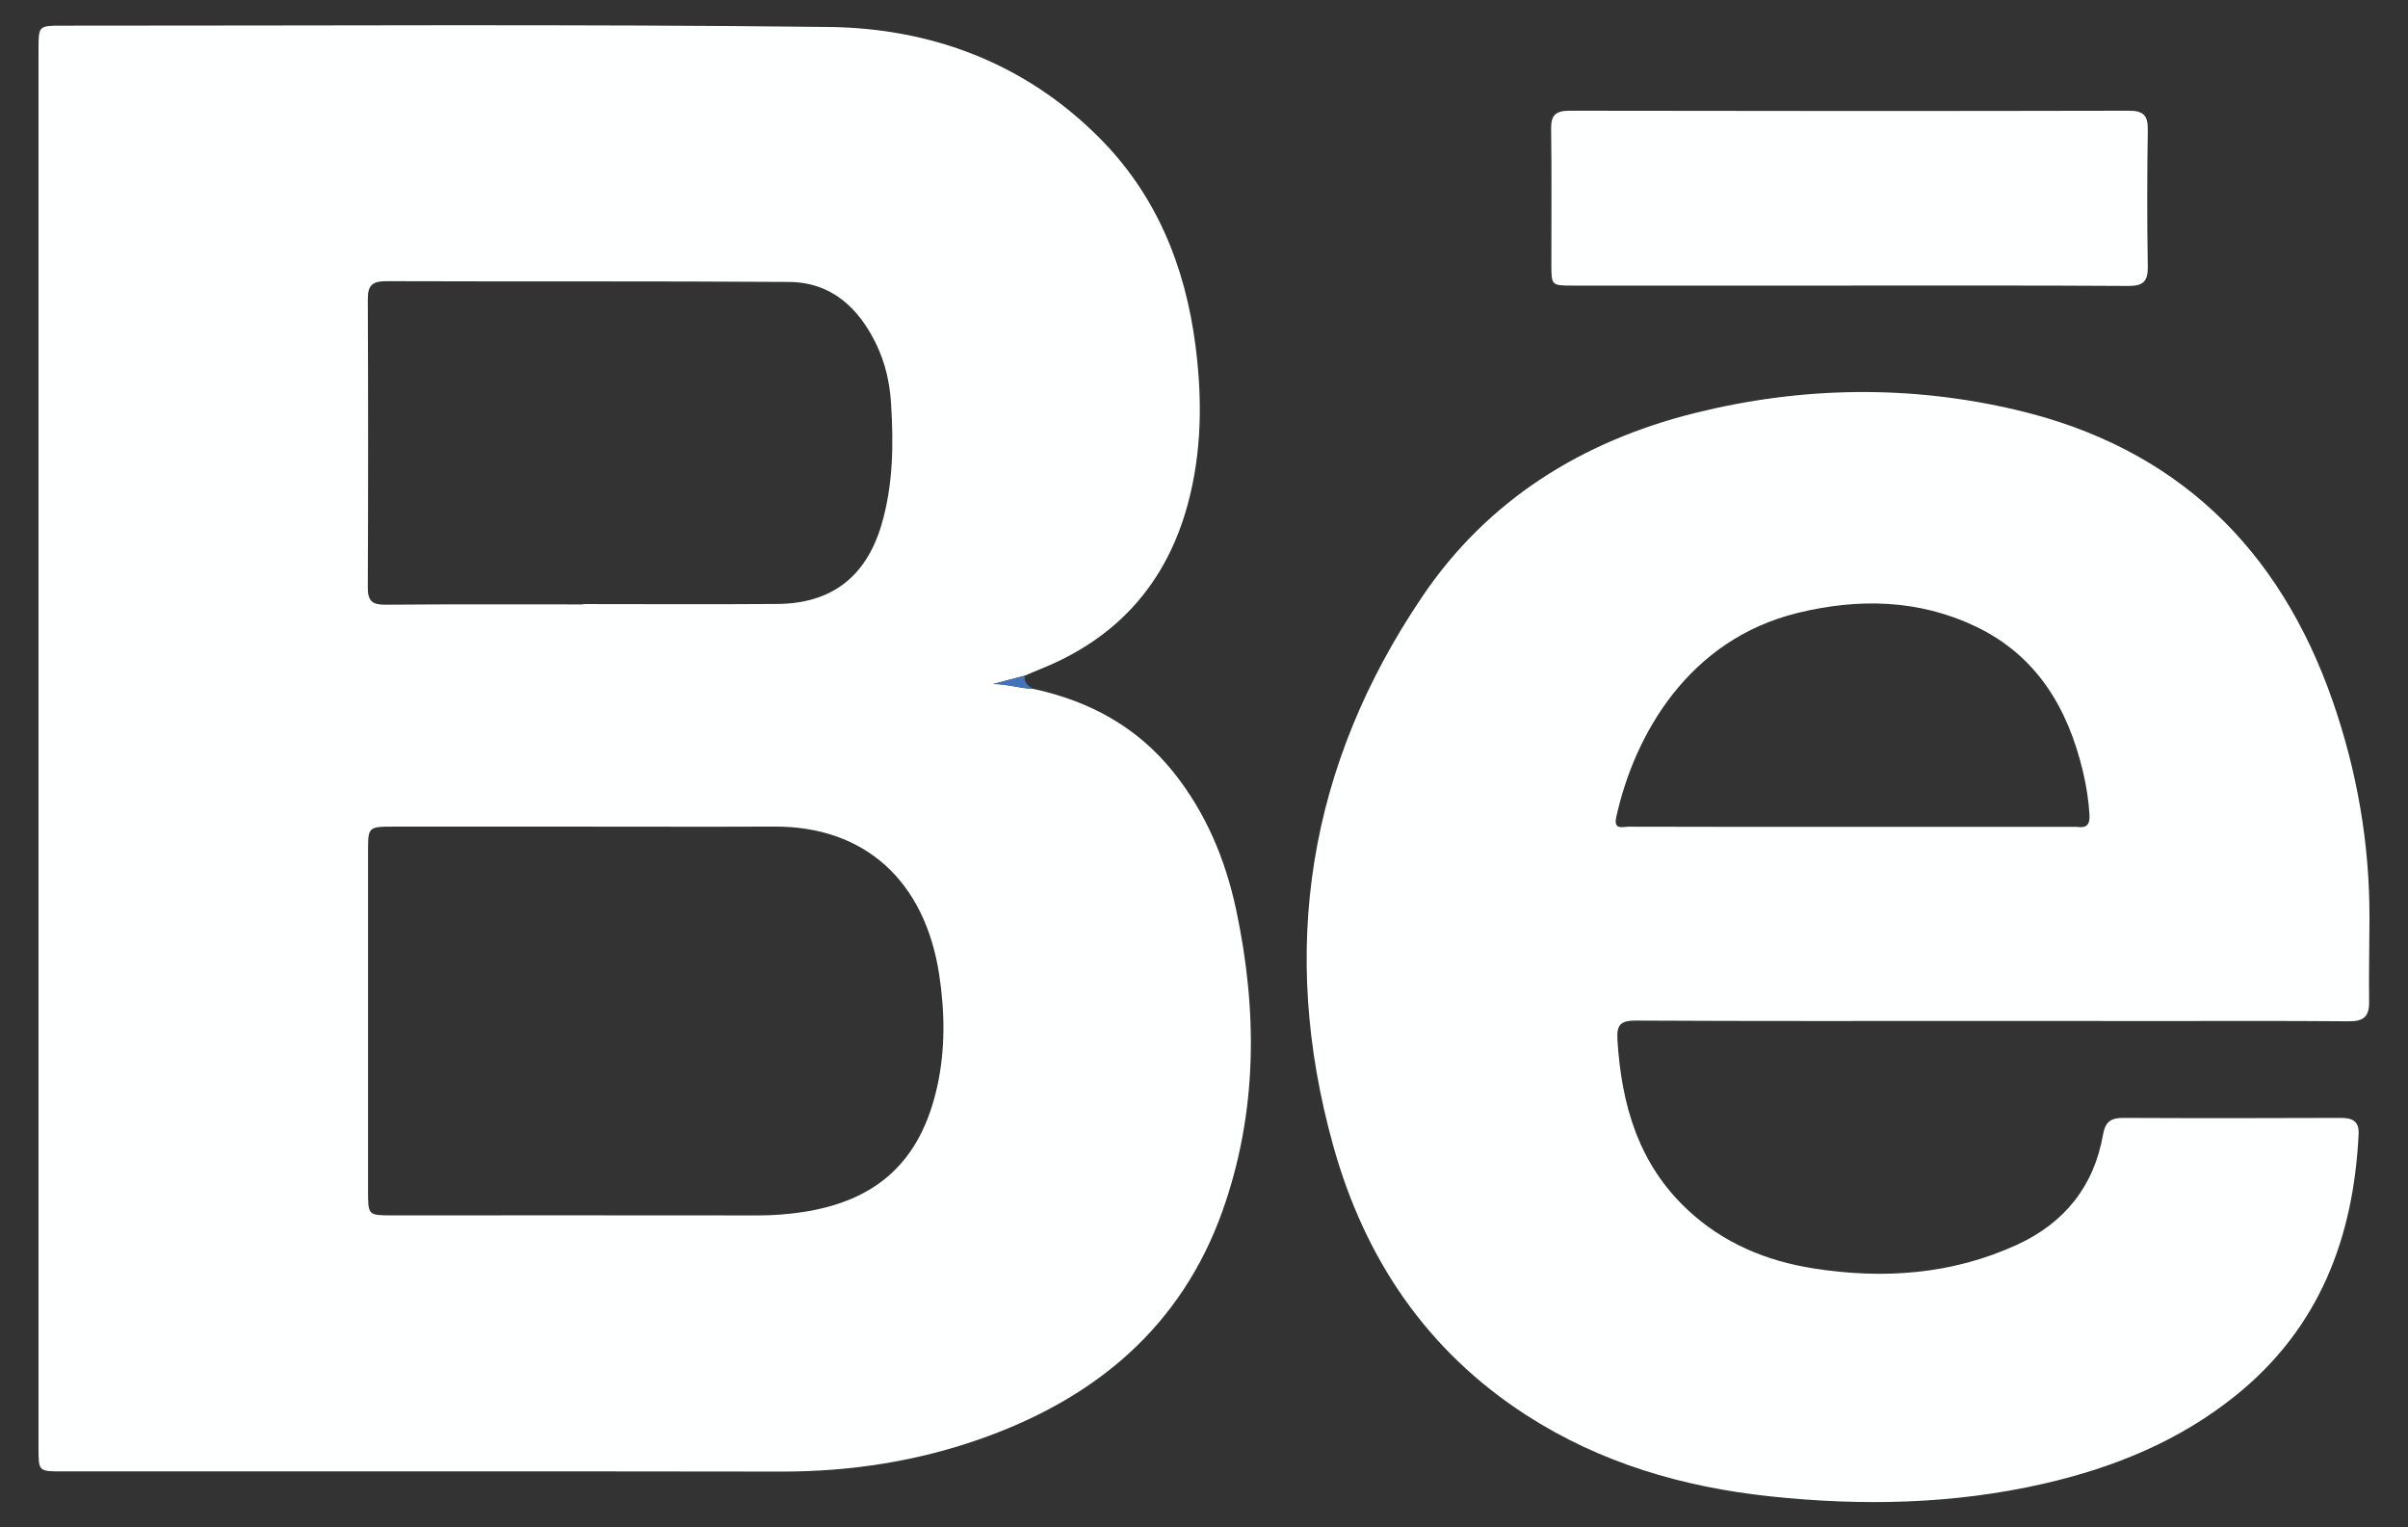
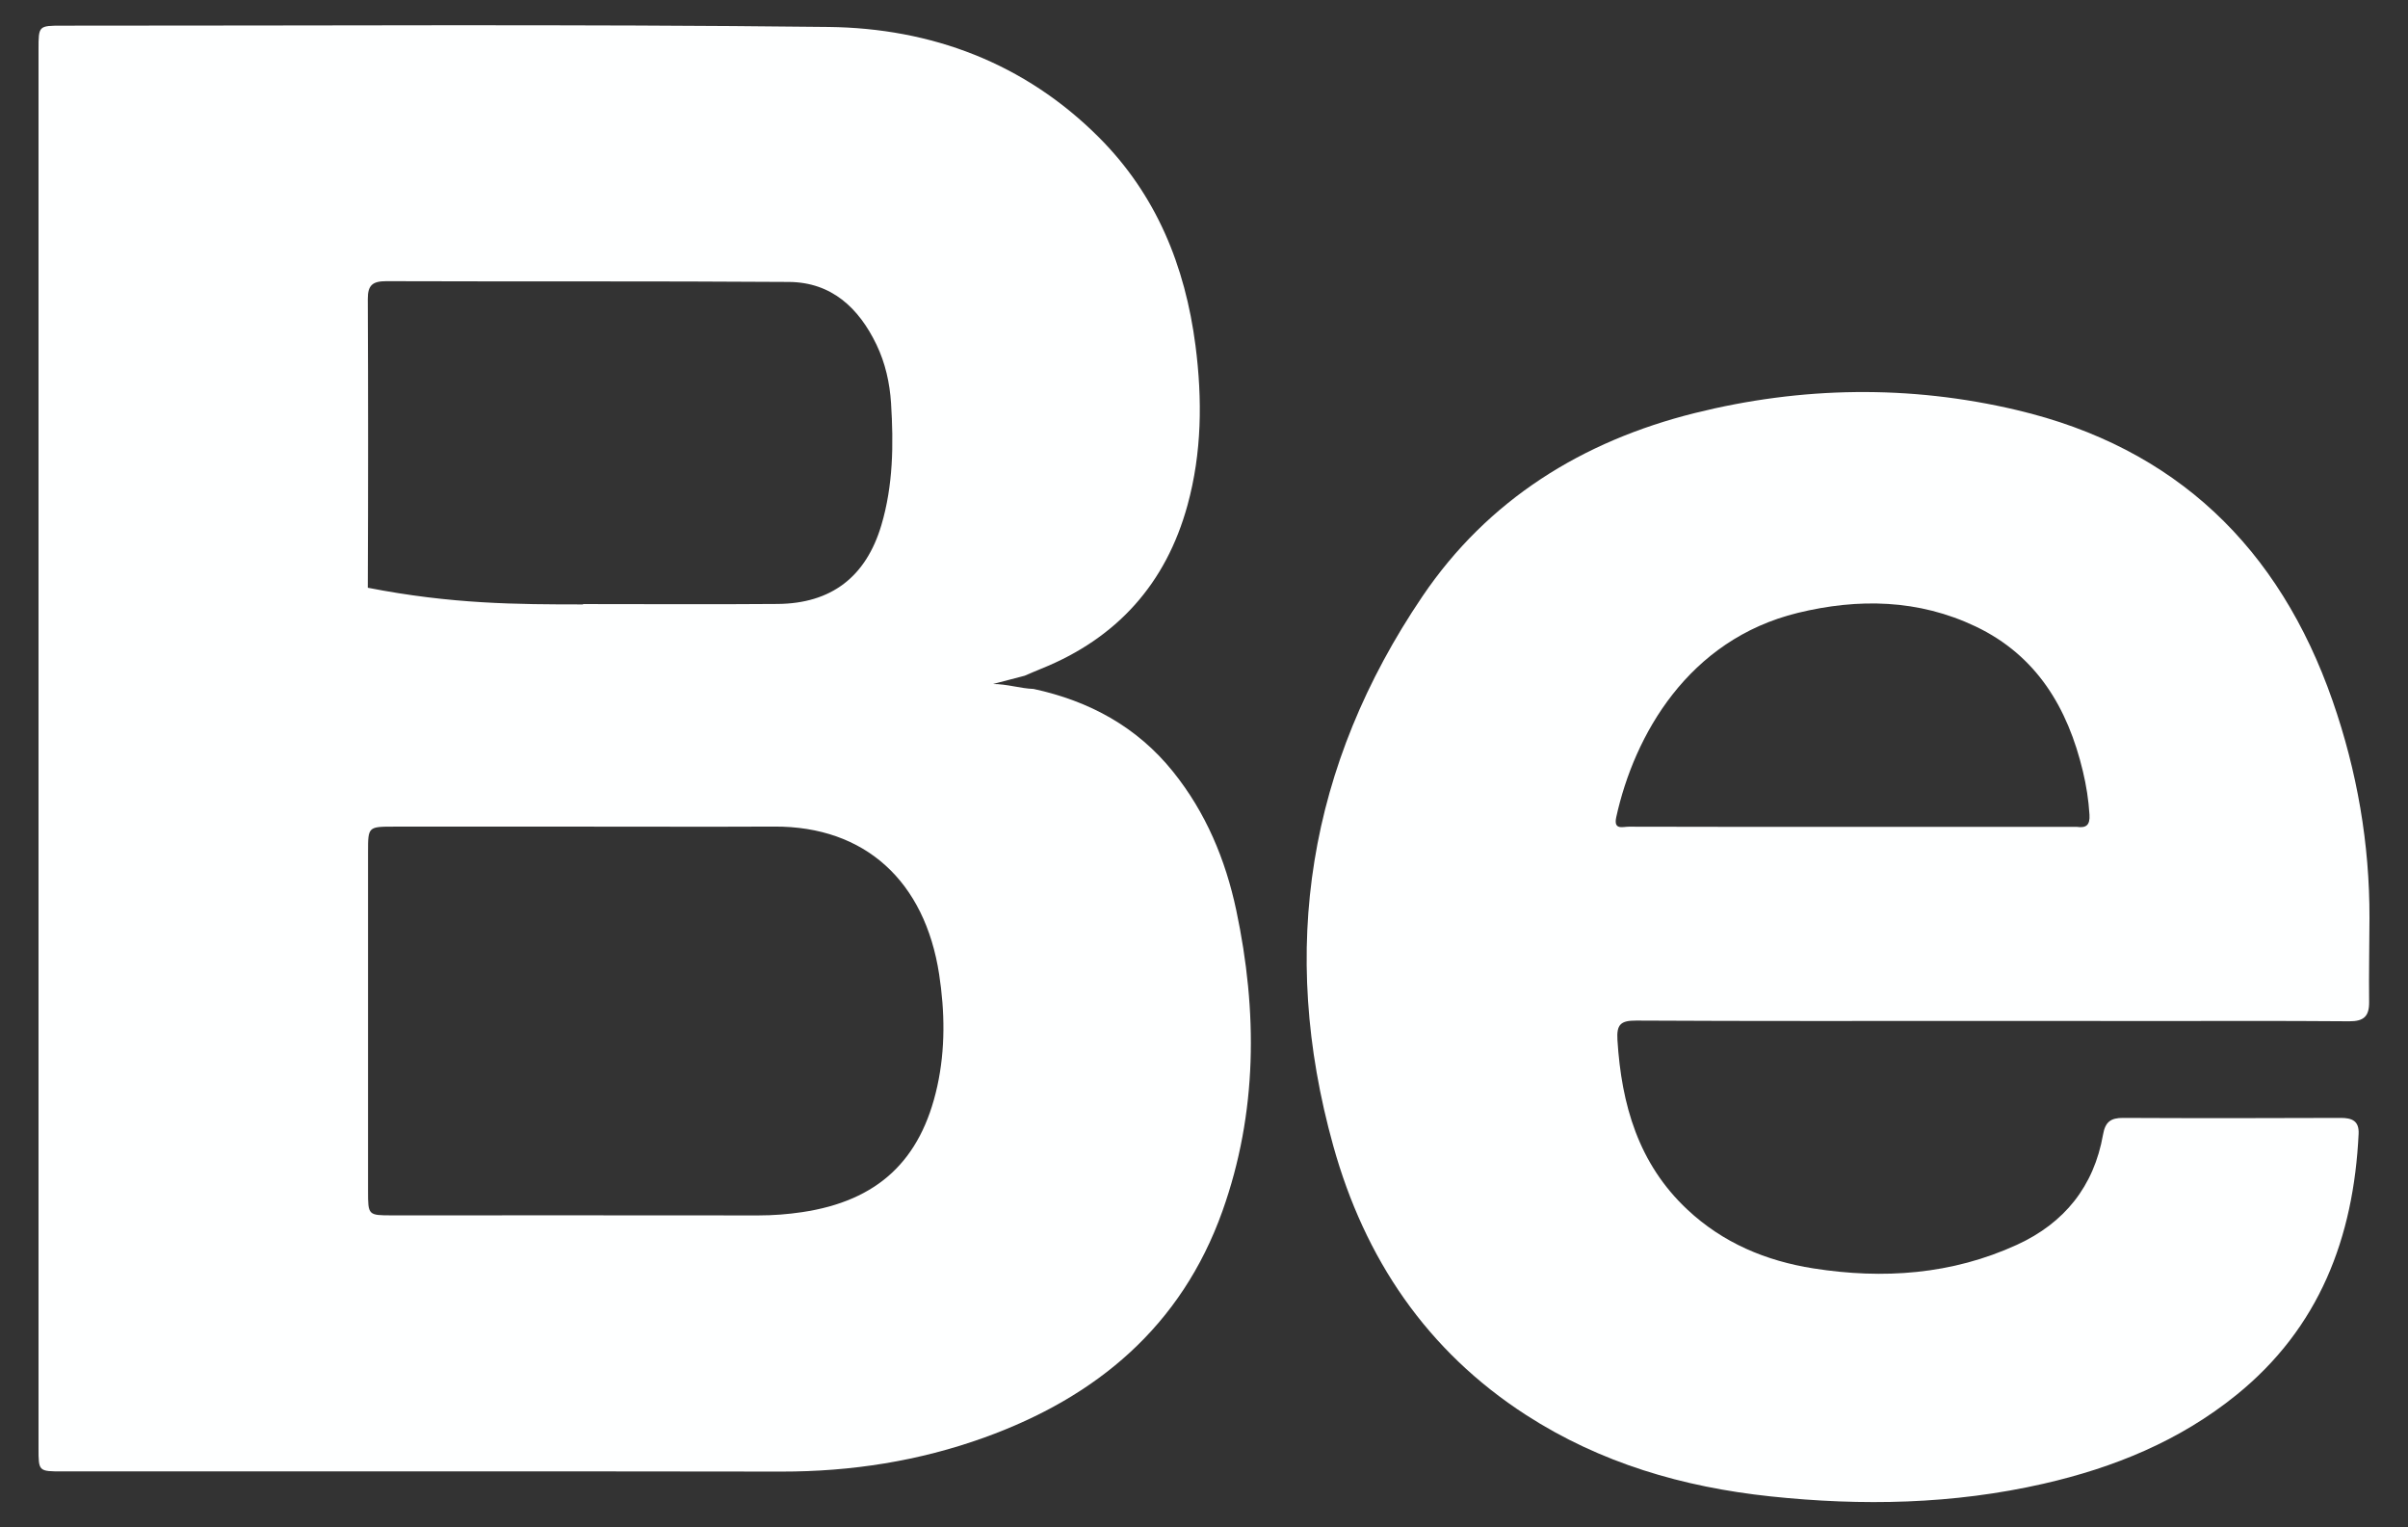
<svg xmlns="http://www.w3.org/2000/svg" version="1.1" id="Layer_1" x="0px" y="0px" width="41.004px" height="26px" viewBox="0 0 41.004 26" enable-background="new 0 0 41.004 26" xml:space="preserve">
  <rect x="0" y="0" width="41.004" height="26" fill="#333333" stroke="none" />
  <g>
-     <path fill="#FEFFFF" d="M17.6,11.729c0.949,0.205,1.762,0.645,2.376,1.41c0.557,0.693,0.892,1.495,1.075,2.356   c0.365,1.725,0.363,3.446-0.235,5.123c-0.699,1.959-2.141,3.166-4.056,3.856c-1.113,0.401-2.266,0.58-3.45,0.579   C9.228,25.047,5.147,25.05,1.065,25.05c-0.408,0-0.409,0-0.409-0.393c0-7.939,0-15.878,0-23.817c0-0.402,0.001-0.403,0.405-0.403   C5.41,0.439,9.759,0.409,14.108,0.459c1.749,0.02,3.337,0.612,4.604,1.879c0.976,0.976,1.469,2.186,1.645,3.545   c0.118,0.917,0.109,1.825-0.136,2.718c-0.366,1.336-1.202,2.265-2.489,2.783c-0.095,0.038-0.19,0.08-0.284,0.12   c-0.18,0.047-0.36,0.094-0.54,0.141C17.148,11.644,17.371,11.721,17.6,11.729z M9.999,14.073c-1.095,0-2.191,0-3.286,0   c-0.445,0-0.446,0.001-0.446,0.432c-0.001,1.924-0.001,3.847,0,5.771c0,0.414,0.002,0.415,0.411,0.415   c2.079,0,4.158-0.002,6.236,0.001c0.251,0,0.499-0.019,0.747-0.056c1.283-0.192,2.021-0.875,2.3-2.146   c0.138-0.63,0.128-1.269,0.031-1.903c-0.242-1.58-1.256-2.522-2.808-2.515C12.121,14.077,11.06,14.073,9.999,14.073z M9.928,10.29   c0-0.002,0-0.004,0-0.006c1.104,0,2.208,0.007,3.312-0.002c0.916-0.007,1.506-0.461,1.768-1.341   c0.202-0.68,0.209-1.377,0.165-2.077c-0.022-0.347-0.098-0.684-0.248-0.997c-0.301-0.625-0.766-1.062-1.491-1.067   c-2.286-0.016-4.572-0.005-6.857-0.013C6.346,4.787,6.262,4.854,6.263,5.089c0.007,1.639,0.007,3.278,0,4.917   c-0.001,0.228,0.08,0.291,0.301,0.289C7.686,10.285,8.807,10.29,9.928,10.29z" />
+     <path fill="#FEFFFF" d="M17.6,11.729c0.949,0.205,1.762,0.645,2.376,1.41c0.557,0.693,0.892,1.495,1.075,2.356   c0.365,1.725,0.363,3.446-0.235,5.123c-0.699,1.959-2.141,3.166-4.056,3.856c-1.113,0.401-2.266,0.58-3.45,0.579   C9.228,25.047,5.147,25.05,1.065,25.05c-0.408,0-0.409,0-0.409-0.393c0-7.939,0-15.878,0-23.817c0-0.402,0.001-0.403,0.405-0.403   C5.41,0.439,9.759,0.409,14.108,0.459c1.749,0.02,3.337,0.612,4.604,1.879c0.976,0.976,1.469,2.186,1.645,3.545   c0.118,0.917,0.109,1.825-0.136,2.718c-0.366,1.336-1.202,2.265-2.489,2.783c-0.095,0.038-0.19,0.08-0.284,0.12   c-0.18,0.047-0.36,0.094-0.54,0.141C17.148,11.644,17.371,11.721,17.6,11.729z M9.999,14.073c-1.095,0-2.191,0-3.286,0   c-0.445,0-0.446,0.001-0.446,0.432c-0.001,1.924-0.001,3.847,0,5.771c0,0.414,0.002,0.415,0.411,0.415   c2.079,0,4.158-0.002,6.236,0.001c0.251,0,0.499-0.019,0.747-0.056c1.283-0.192,2.021-0.875,2.3-2.146   c0.138-0.63,0.128-1.269,0.031-1.903c-0.242-1.58-1.256-2.522-2.808-2.515C12.121,14.077,11.06,14.073,9.999,14.073z M9.928,10.29   c0-0.002,0-0.004,0-0.006c1.104,0,2.208,0.007,3.312-0.002c0.916-0.007,1.506-0.461,1.768-1.341   c0.202-0.68,0.209-1.377,0.165-2.077c-0.022-0.347-0.098-0.684-0.248-0.997c-0.301-0.625-0.766-1.062-1.491-1.067   c-2.286-0.016-4.572-0.005-6.857-0.013C6.346,4.787,6.262,4.854,6.263,5.089c0.007,1.639,0.007,3.278,0,4.917   C7.686,10.285,8.807,10.29,9.928,10.29z" />
    <path fill="#FEFFFF" d="M33.893,17.381c-2.011,0-4.022,0.005-6.032-0.006c-0.263-0.001-0.335,0.066-0.319,0.329   c0.069,1.101,0.355,2.105,1.19,2.888c0.607,0.569,1.341,0.875,2.147,1.002c1.189,0.187,2.356,0.106,3.466-0.402   c0.809-0.37,1.311-0.996,1.466-1.876c0.038-0.218,0.133-0.285,0.342-0.284c1.234,0.006,2.468,0.005,3.702,0   c0.198-0.001,0.319,0.052,0.308,0.273c-0.085,1.767-0.668,3.301-2.083,4.445c-0.966,0.781-2.083,1.236-3.283,1.51   c-1.538,0.351-3.088,0.381-4.652,0.215c-1.489-0.158-2.891-0.568-4.155-1.383c-1.696-1.094-2.753-2.667-3.287-4.585   c-0.932-3.343-0.426-6.481,1.517-9.352c1.115-1.648,2.722-2.645,4.64-3.123c1.819-0.453,3.657-0.482,5.482-0.051   c2.71,0.639,4.47,2.344,5.378,4.95c0.417,1.197,0.632,2.433,0.628,3.703c-0.001,0.475-0.012,0.949-0.006,1.424   c0.003,0.244-0.091,0.331-0.339,0.329c-1.2-0.01-2.399-0.004-3.599-0.004C35.567,17.381,34.73,17.38,33.893,17.381z M31.536,14.077   c1.267,0,2.535,0,3.802,0c0.009,0,0.017-0.001,0.026,0c0.16,0.023,0.227-0.029,0.216-0.207c-0.015-0.251-0.054-0.497-0.112-0.739   c-0.258-1.08-0.787-1.97-1.825-2.465c-0.974-0.464-1.999-0.483-3.03-0.232c-1.869,0.457-2.785,2.084-3.091,3.477   c-0.05,0.225,0.111,0.163,0.212,0.163C29.001,14.078,30.269,14.077,31.536,14.077z" />
-     <path fill="#FEFFFF" d="M31.509,4.862c-1.578,0-3.157,0-4.735,0c-0.354,0-0.357-0.004-0.357-0.365   c-0.001-0.768,0.007-1.535-0.004-2.303c-0.004-0.239,0.082-0.309,0.316-0.309c3.174,0.006,6.348,0.007,9.522,0   c0.252-0.001,0.326,0.084,0.322,0.329c-0.012,0.776-0.013,1.553,0,2.329c0.004,0.251-0.084,0.326-0.329,0.325   C34.666,4.858,33.088,4.862,31.509,4.862z" />
-     <path fill="#4373B9" d="M17.6,11.729c-0.229-0.008-0.453-0.085-0.692-0.084c0.18-0.047,0.36-0.094,0.54-0.141   C17.433,11.624,17.51,11.681,17.6,11.729z" />
  </g>
</svg>